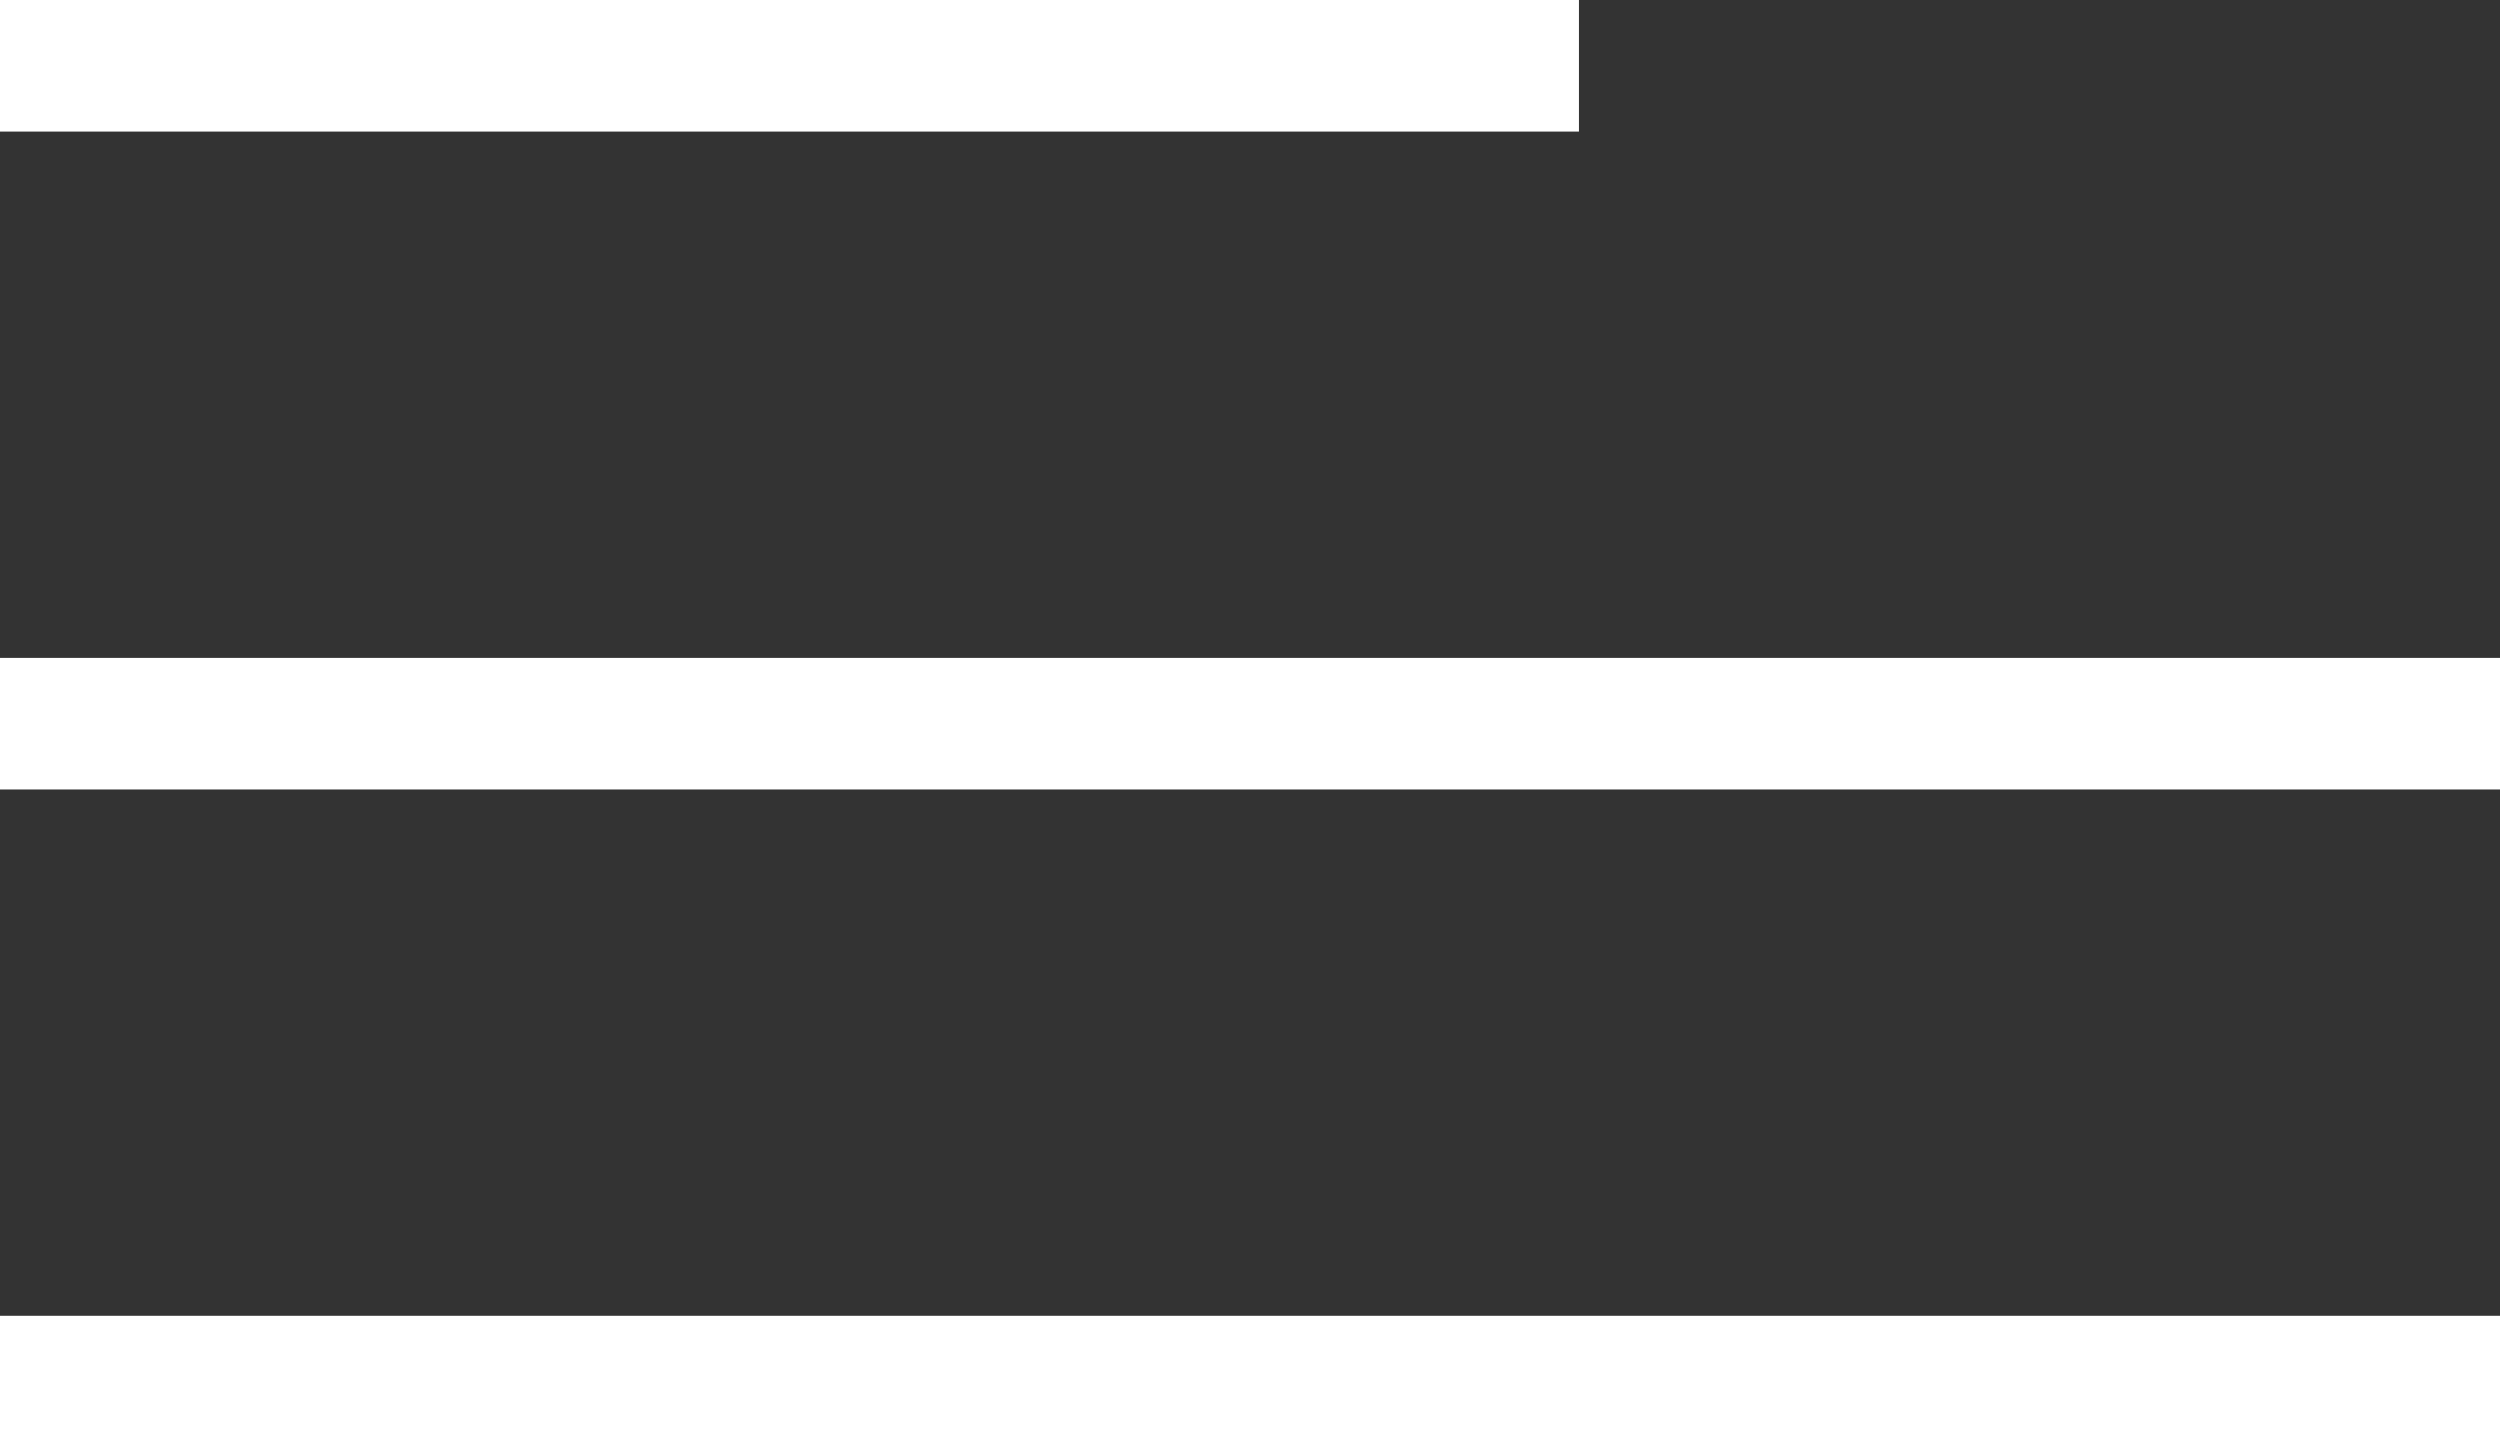
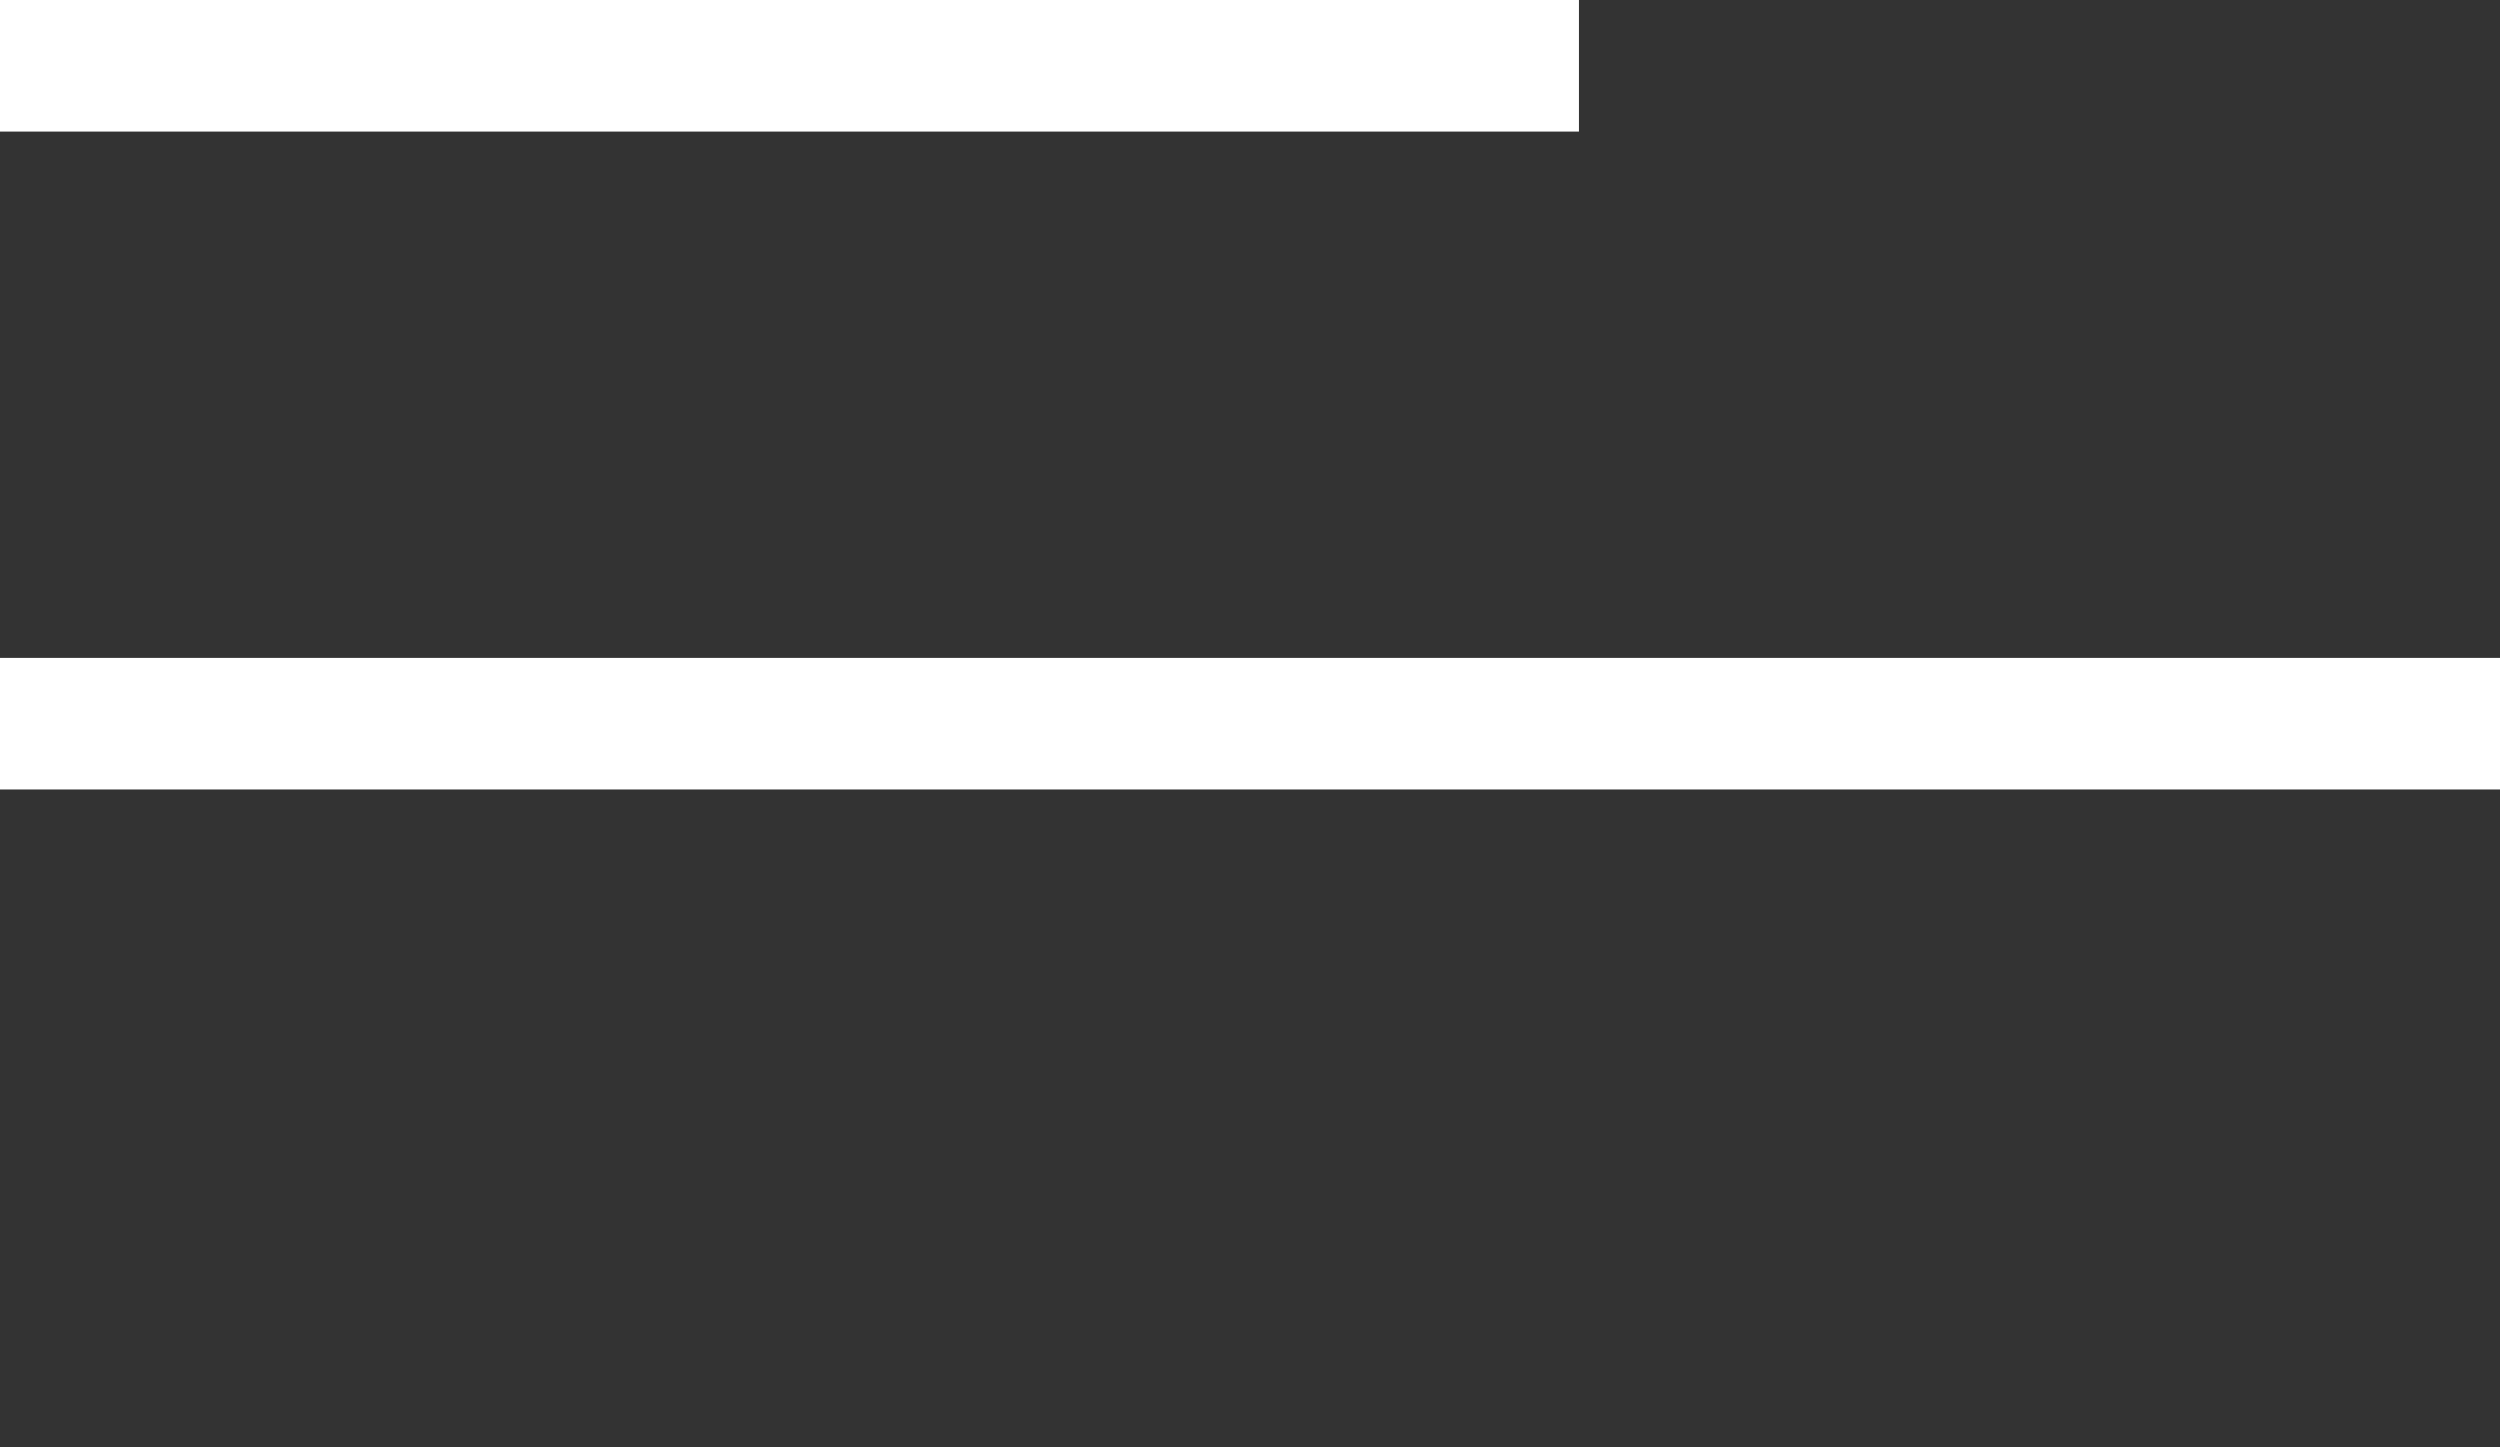
<svg xmlns="http://www.w3.org/2000/svg" width="19" height="11" viewBox="0 0 19 11" fill="none">
  <rect x="0" y="0" width="19" height="11" fill="#333333" stroke="none" />
  <line y1="0.5" x2="12" y2="0.5" stroke="white" />
  <line y1="5.5" x2="19" y2="5.5" stroke="white" />
-   <line y1="10.5" x2="19" y2="10.5" stroke="white" />
</svg>